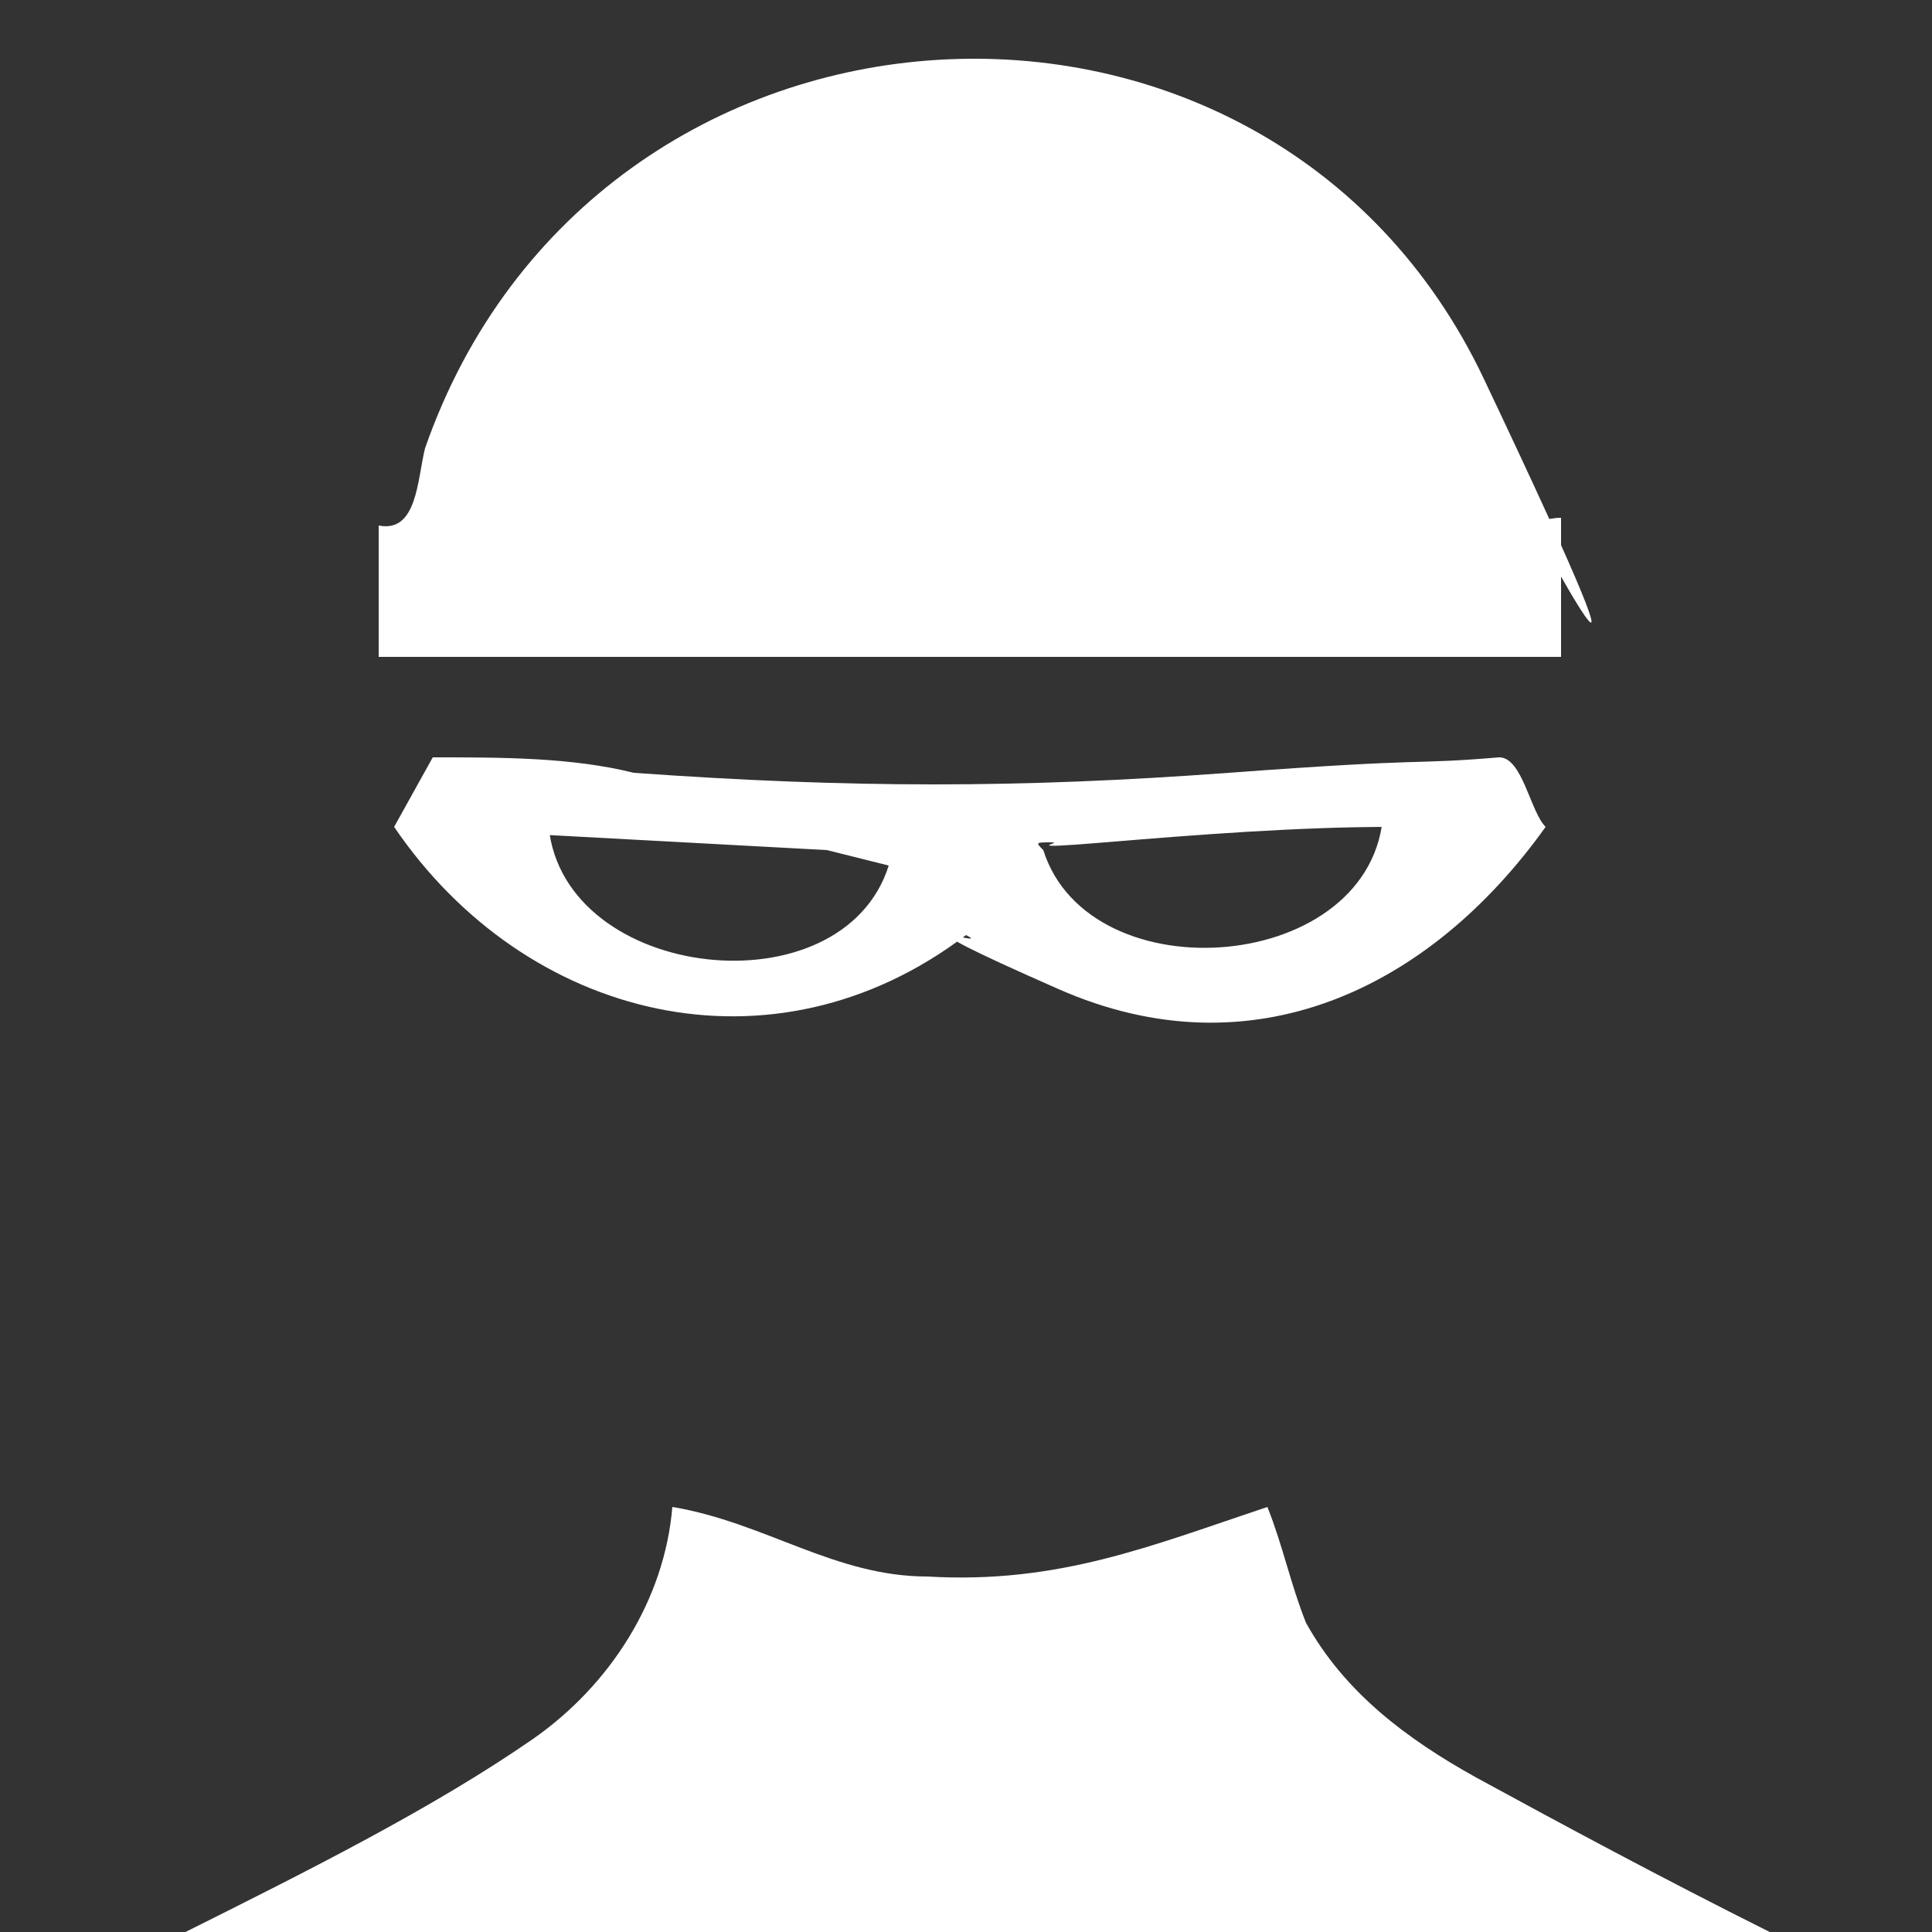
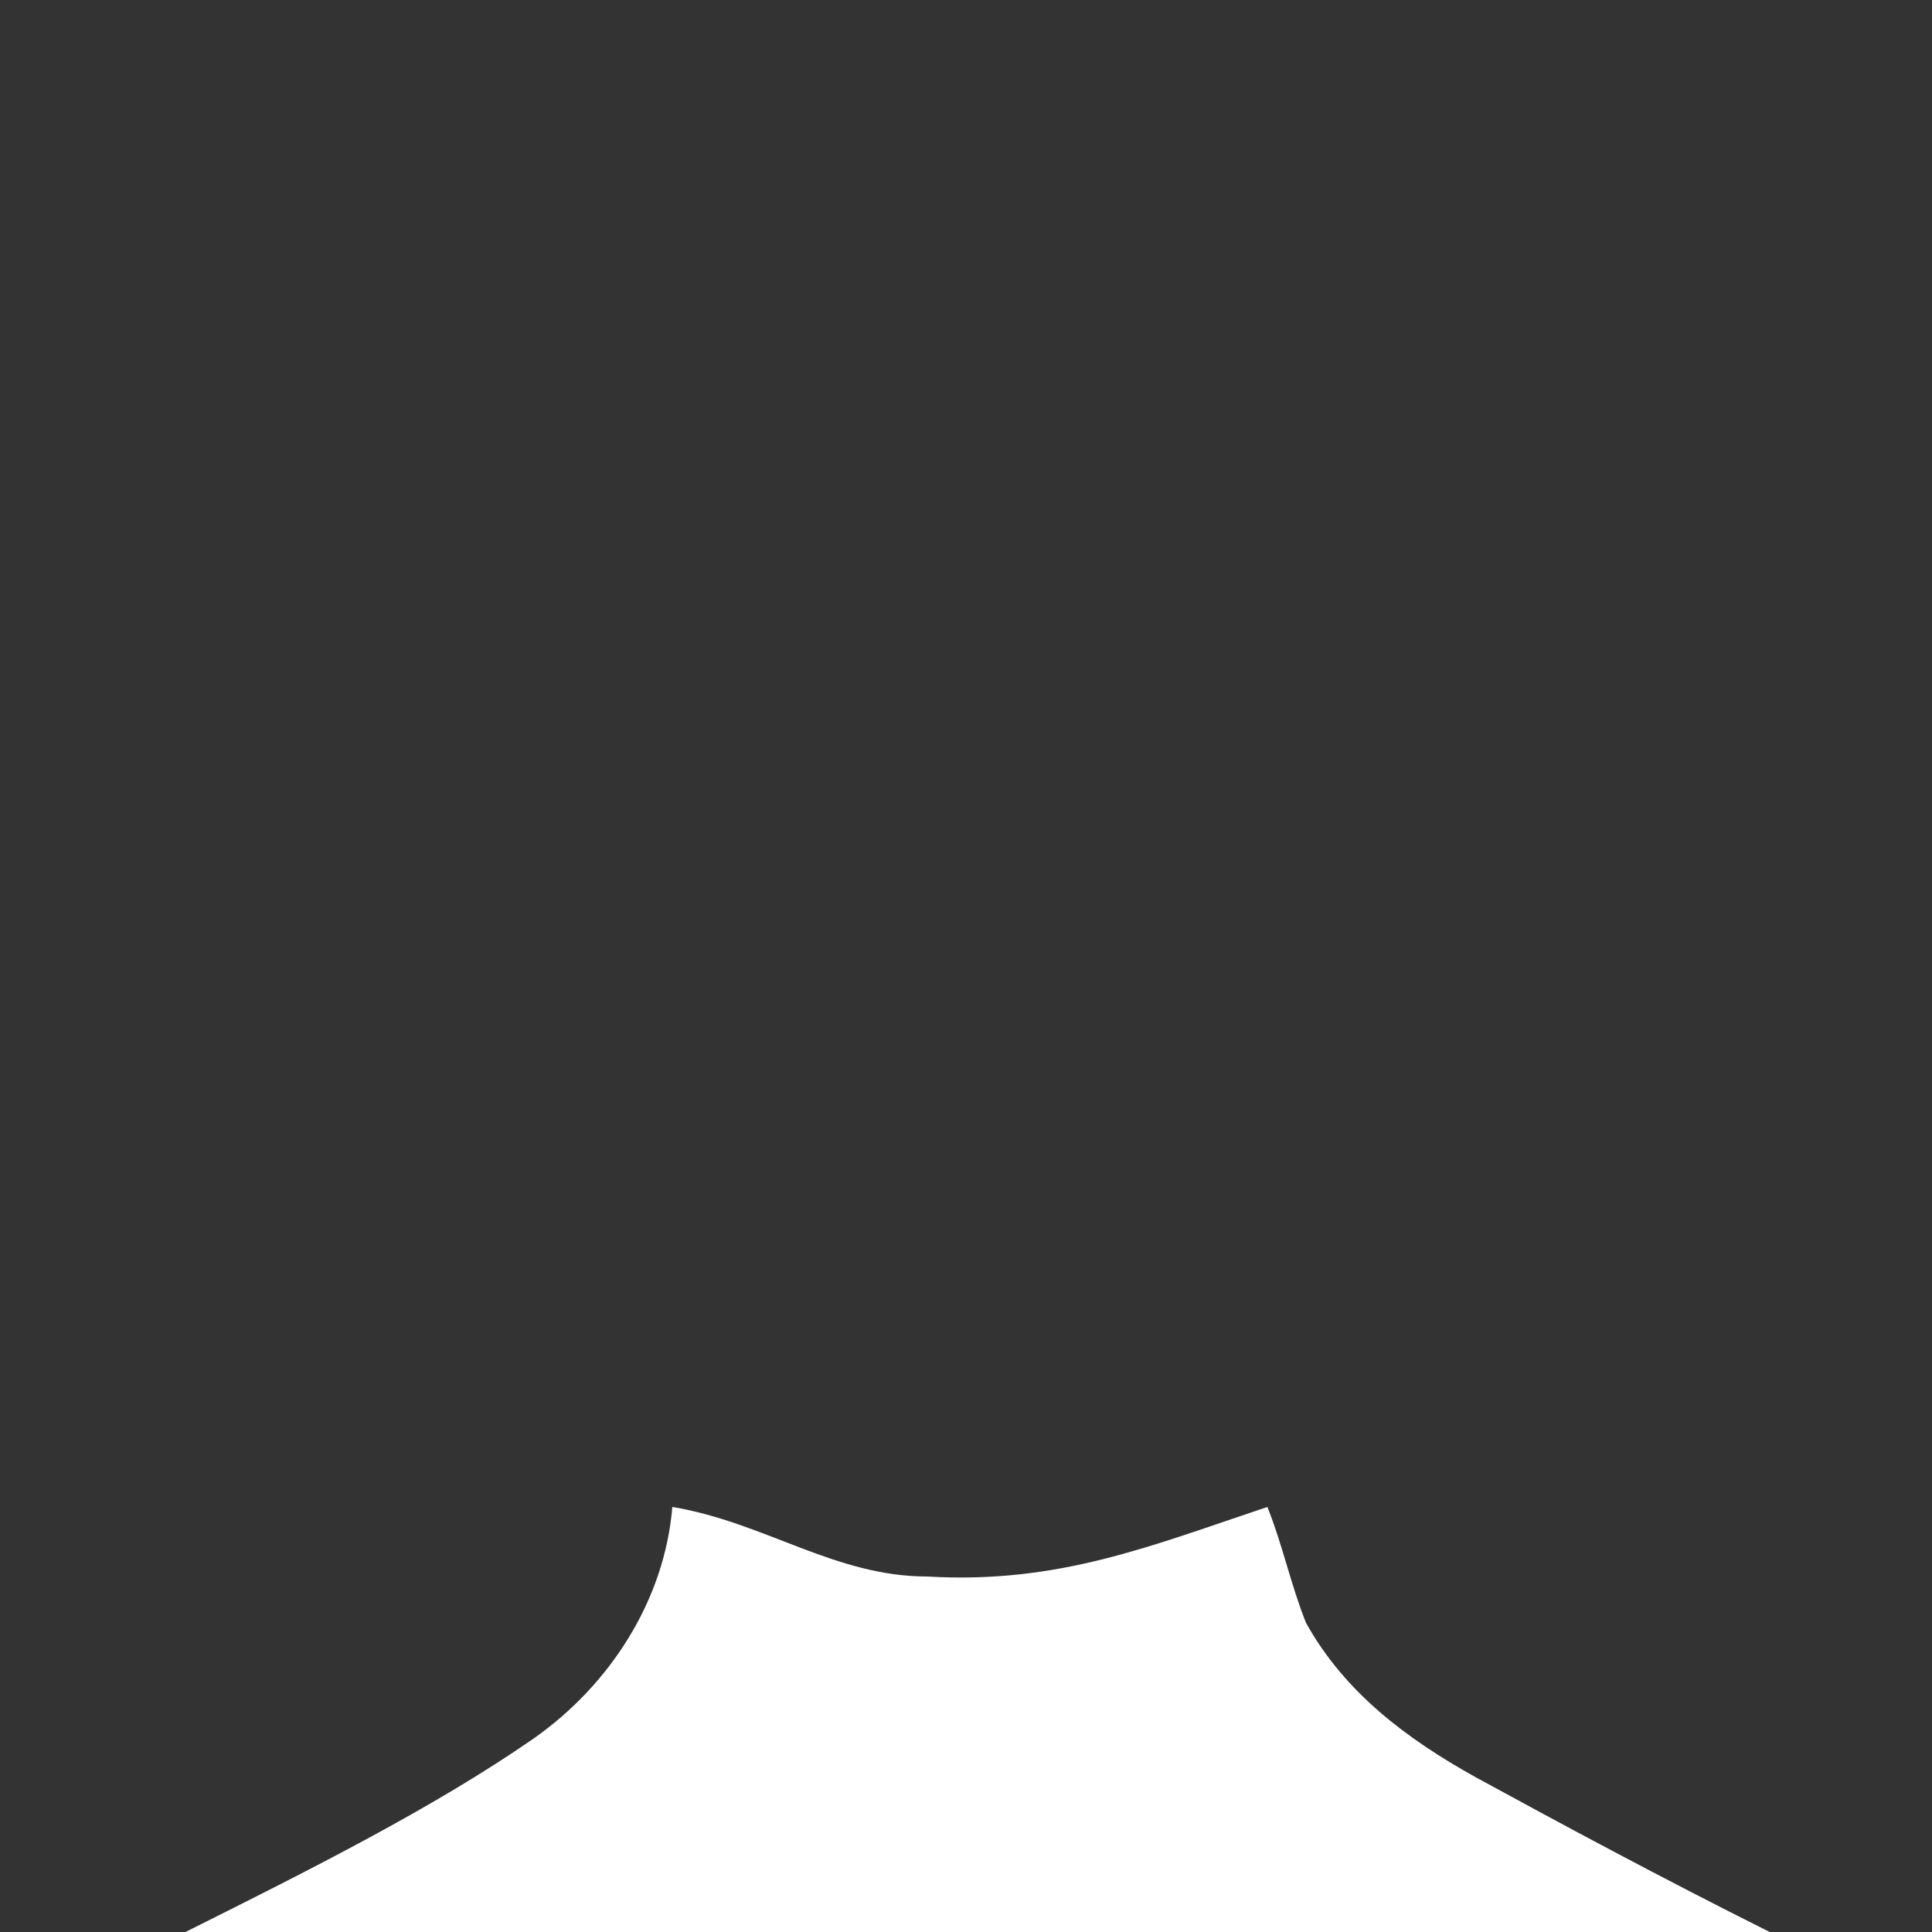
<svg xmlns="http://www.w3.org/2000/svg" id="Calque_1" version="1.1" viewBox="0 0 25 25">
  <rect x="0" y="0" width="25" height="25" fill="#333333" stroke="none" />
  <defs>
    <style>
      .st0 {
        fill: #fff;
      }
    </style>
  </defs>
  <g id="KpvVFa">
    <g>
-       <path class="st0" d="M20.2,6.8v1.7H4.9v-1.7c.5.1.5-.6.6-1,2.2-6.3,10.9-6.8,13.7-.9s.5,1.7.6,1.8c0,.1.2,0,.4,0Z" />
-       <path class="st0" d="M5.6,9.8c.9,0,1.8,0,2.6.2,2.8.2,5,.2,7.7,0s2.3-.1,3.5-.2c.3,0,.4.7.6.9-1.5,2.1-3.8,3.2-6.3,2.1s-.8-.5-1.2-.7c-2.5,1.9-5.7,1.1-7.4-1.4l.5-.9ZM7.1,10.7c.2,2,3.8,2.4,4.4.5l-.8-.2-3.7-.2ZM18,10.7c-1.2,0-2.5.1-3.7.2s-.5,0-.7,0-.2,0-.1.1c.6,1.9,4.3,1.6,4.4-.5Z" />
-     </g>
+       </g>
  </g>
  <path class="st0" d="M22.9,25c-1.4-.7-2.7-1.4-3.8-2-.9-.5-1.7-1.1-2.2-2-.2-.5-.3-1-.5-1.5-1.5.5-2.7,1-4.4.9-1.2,0-2.1-.7-3.3-.9-.1,1.2-.8,2.3-1.8,3-1.3.9-2.9,1.7-4.5,2.5h20.5Z" />
</svg>